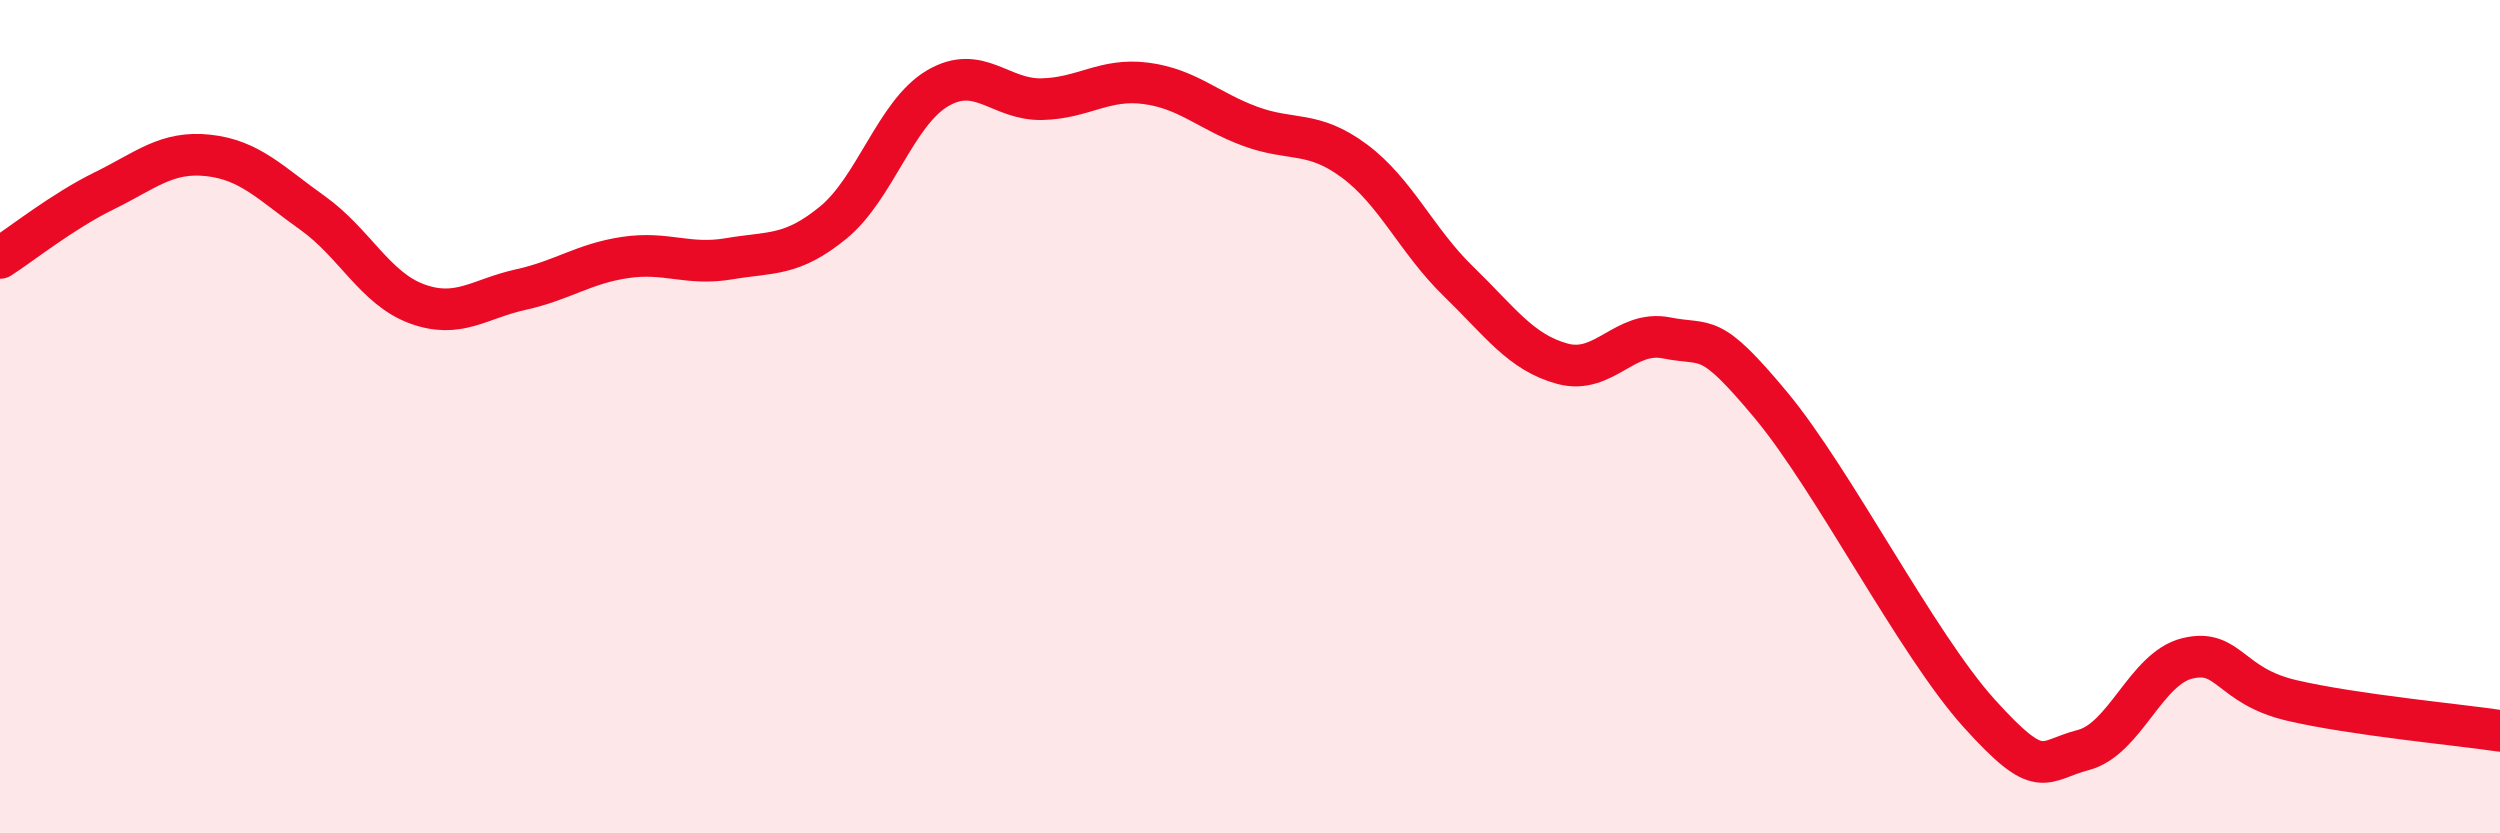
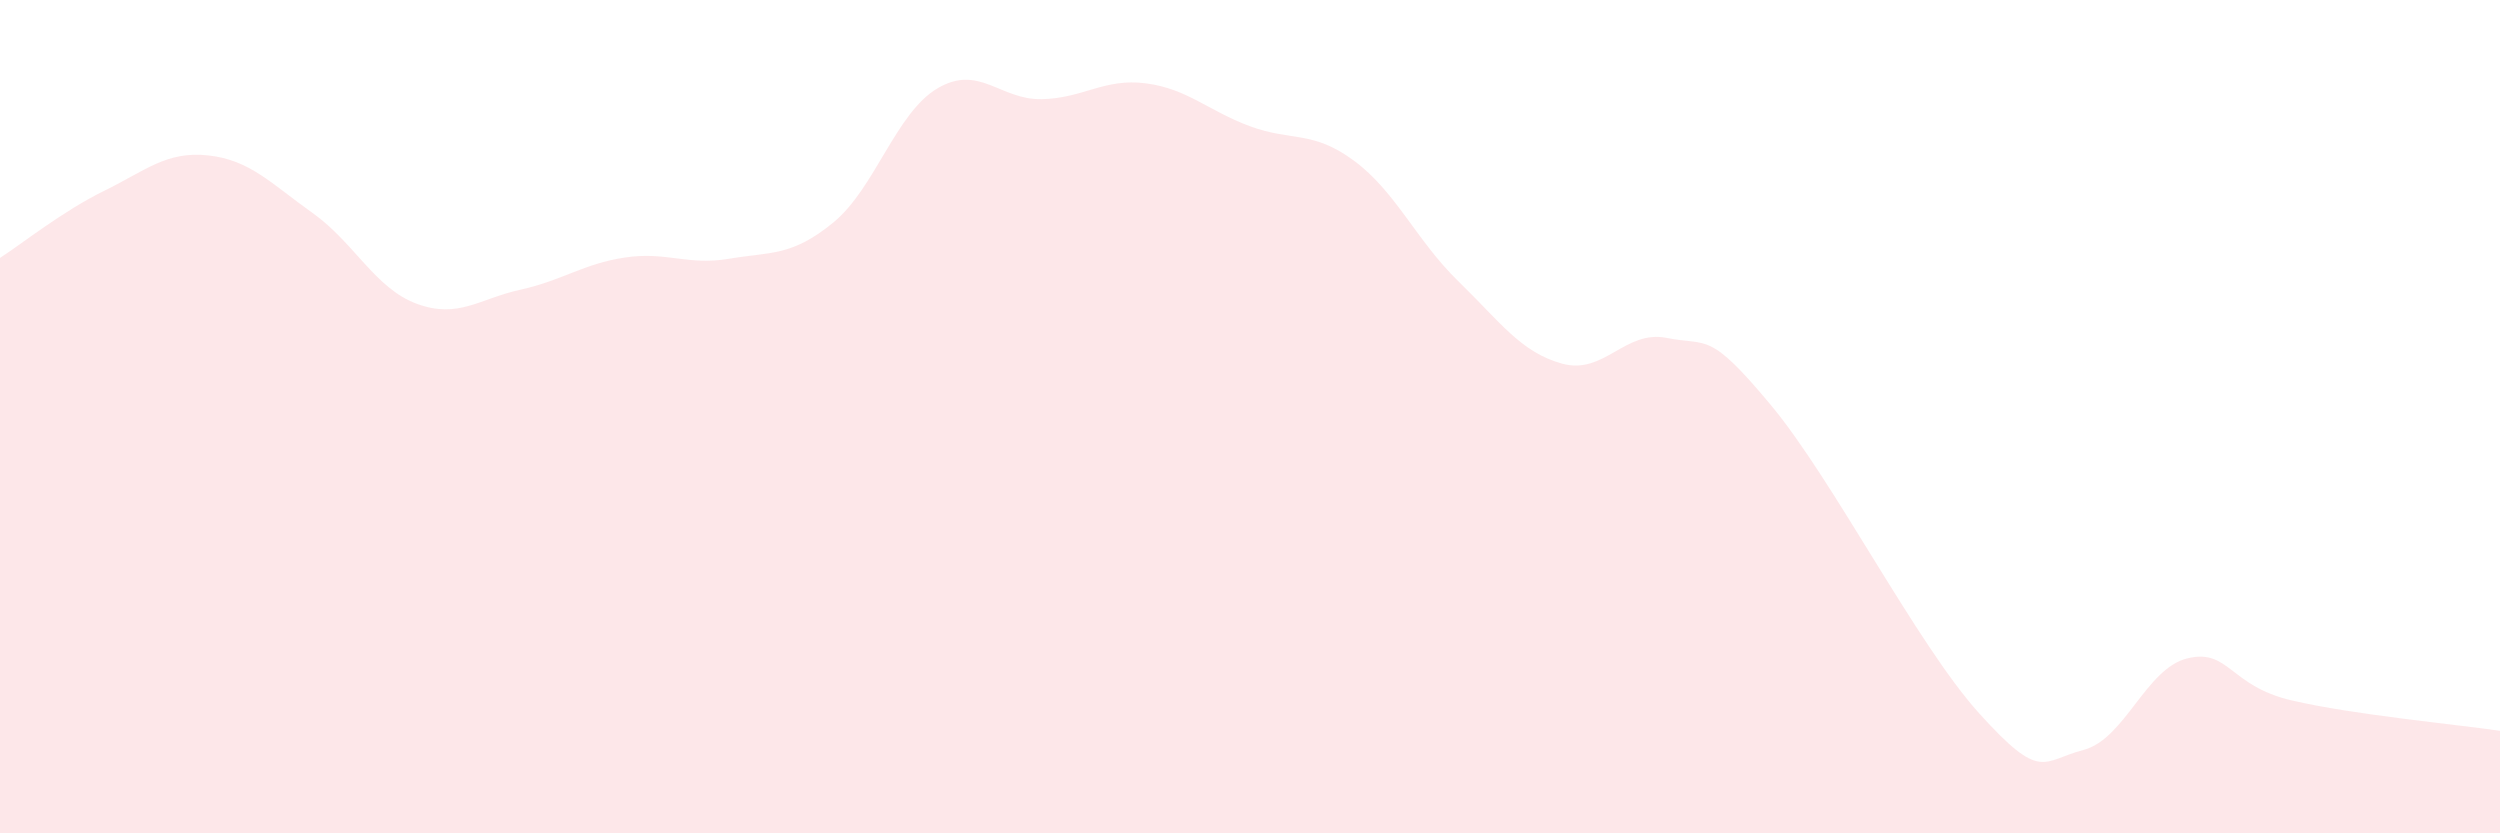
<svg xmlns="http://www.w3.org/2000/svg" width="60" height="20" viewBox="0 0 60 20">
  <path d="M 0,6.19 C 0.5,5.87 1.5,5.07 2.5,4.58 C 3.5,4.09 4,3.62 5,3.73 C 6,3.84 6.5,4.4 7.5,5.11 C 8.5,5.82 9,6.92 10,7.29 C 11,7.66 11.5,7.17 12.5,6.95 C 13.5,6.73 14,6.33 15,6.18 C 16,6.03 16.5,6.38 17.5,6.21 C 18.5,6.04 19,6.16 20,5.34 C 21,4.52 21.5,2.71 22.5,2.12 C 23.5,1.53 24,2.4 25,2.38 C 26,2.36 26.5,1.87 27.5,2 C 28.5,2.13 29,2.66 30,3.03 C 31,3.4 31.5,3.12 32.5,3.86 C 33.5,4.6 34,5.78 35,6.75 C 36,7.72 36.5,8.46 37.5,8.73 C 38.5,9 39,7.91 40,8.11 C 41,8.31 41,7.92 42.5,9.72 C 44,11.52 46,15.46 47.5,17.12 C 49,18.78 49,18.26 50,18 C 51,17.74 51.5,16.04 52.5,15.8 C 53.5,15.56 53.5,16.46 55,16.81 C 56.5,17.16 59,17.39 60,17.54L60 20L0 20Z" fill="#EB0A25" opacity="0.1" stroke-linecap="round" stroke-linejoin="round" />
-   <path d="M 0,6.19 C 0.5,5.87 1.5,5.07 2.5,4.58 C 3.5,4.09 4,3.62 5,3.73 C 6,3.84 6.5,4.4 7.5,5.11 C 8.5,5.82 9,6.92 10,7.29 C 11,7.66 11.5,7.17 12.5,6.95 C 13.5,6.73 14,6.33 15,6.18 C 16,6.03 16.5,6.38 17.5,6.21 C 18.5,6.04 19,6.16 20,5.34 C 21,4.52 21.5,2.71 22.5,2.12 C 23.5,1.53 24,2.4 25,2.38 C 26,2.36 26.5,1.87 27.5,2 C 28.5,2.13 29,2.66 30,3.03 C 31,3.4 31.5,3.12 32.5,3.86 C 33.5,4.6 34,5.78 35,6.75 C 36,7.72 36.5,8.46 37.5,8.73 C 38.5,9 39,7.91 40,8.11 C 41,8.31 41,7.92 42.5,9.72 C 44,11.52 46,15.46 47.5,17.12 C 49,18.78 49,18.26 50,18 C 51,17.74 51.5,16.04 52.5,15.8 C 53.5,15.56 53.5,16.46 55,16.81 C 56.5,17.16 59,17.39 60,17.54" stroke="#EB0A25" stroke-width="1" fill="none" stroke-linecap="round" stroke-linejoin="round" />
</svg>